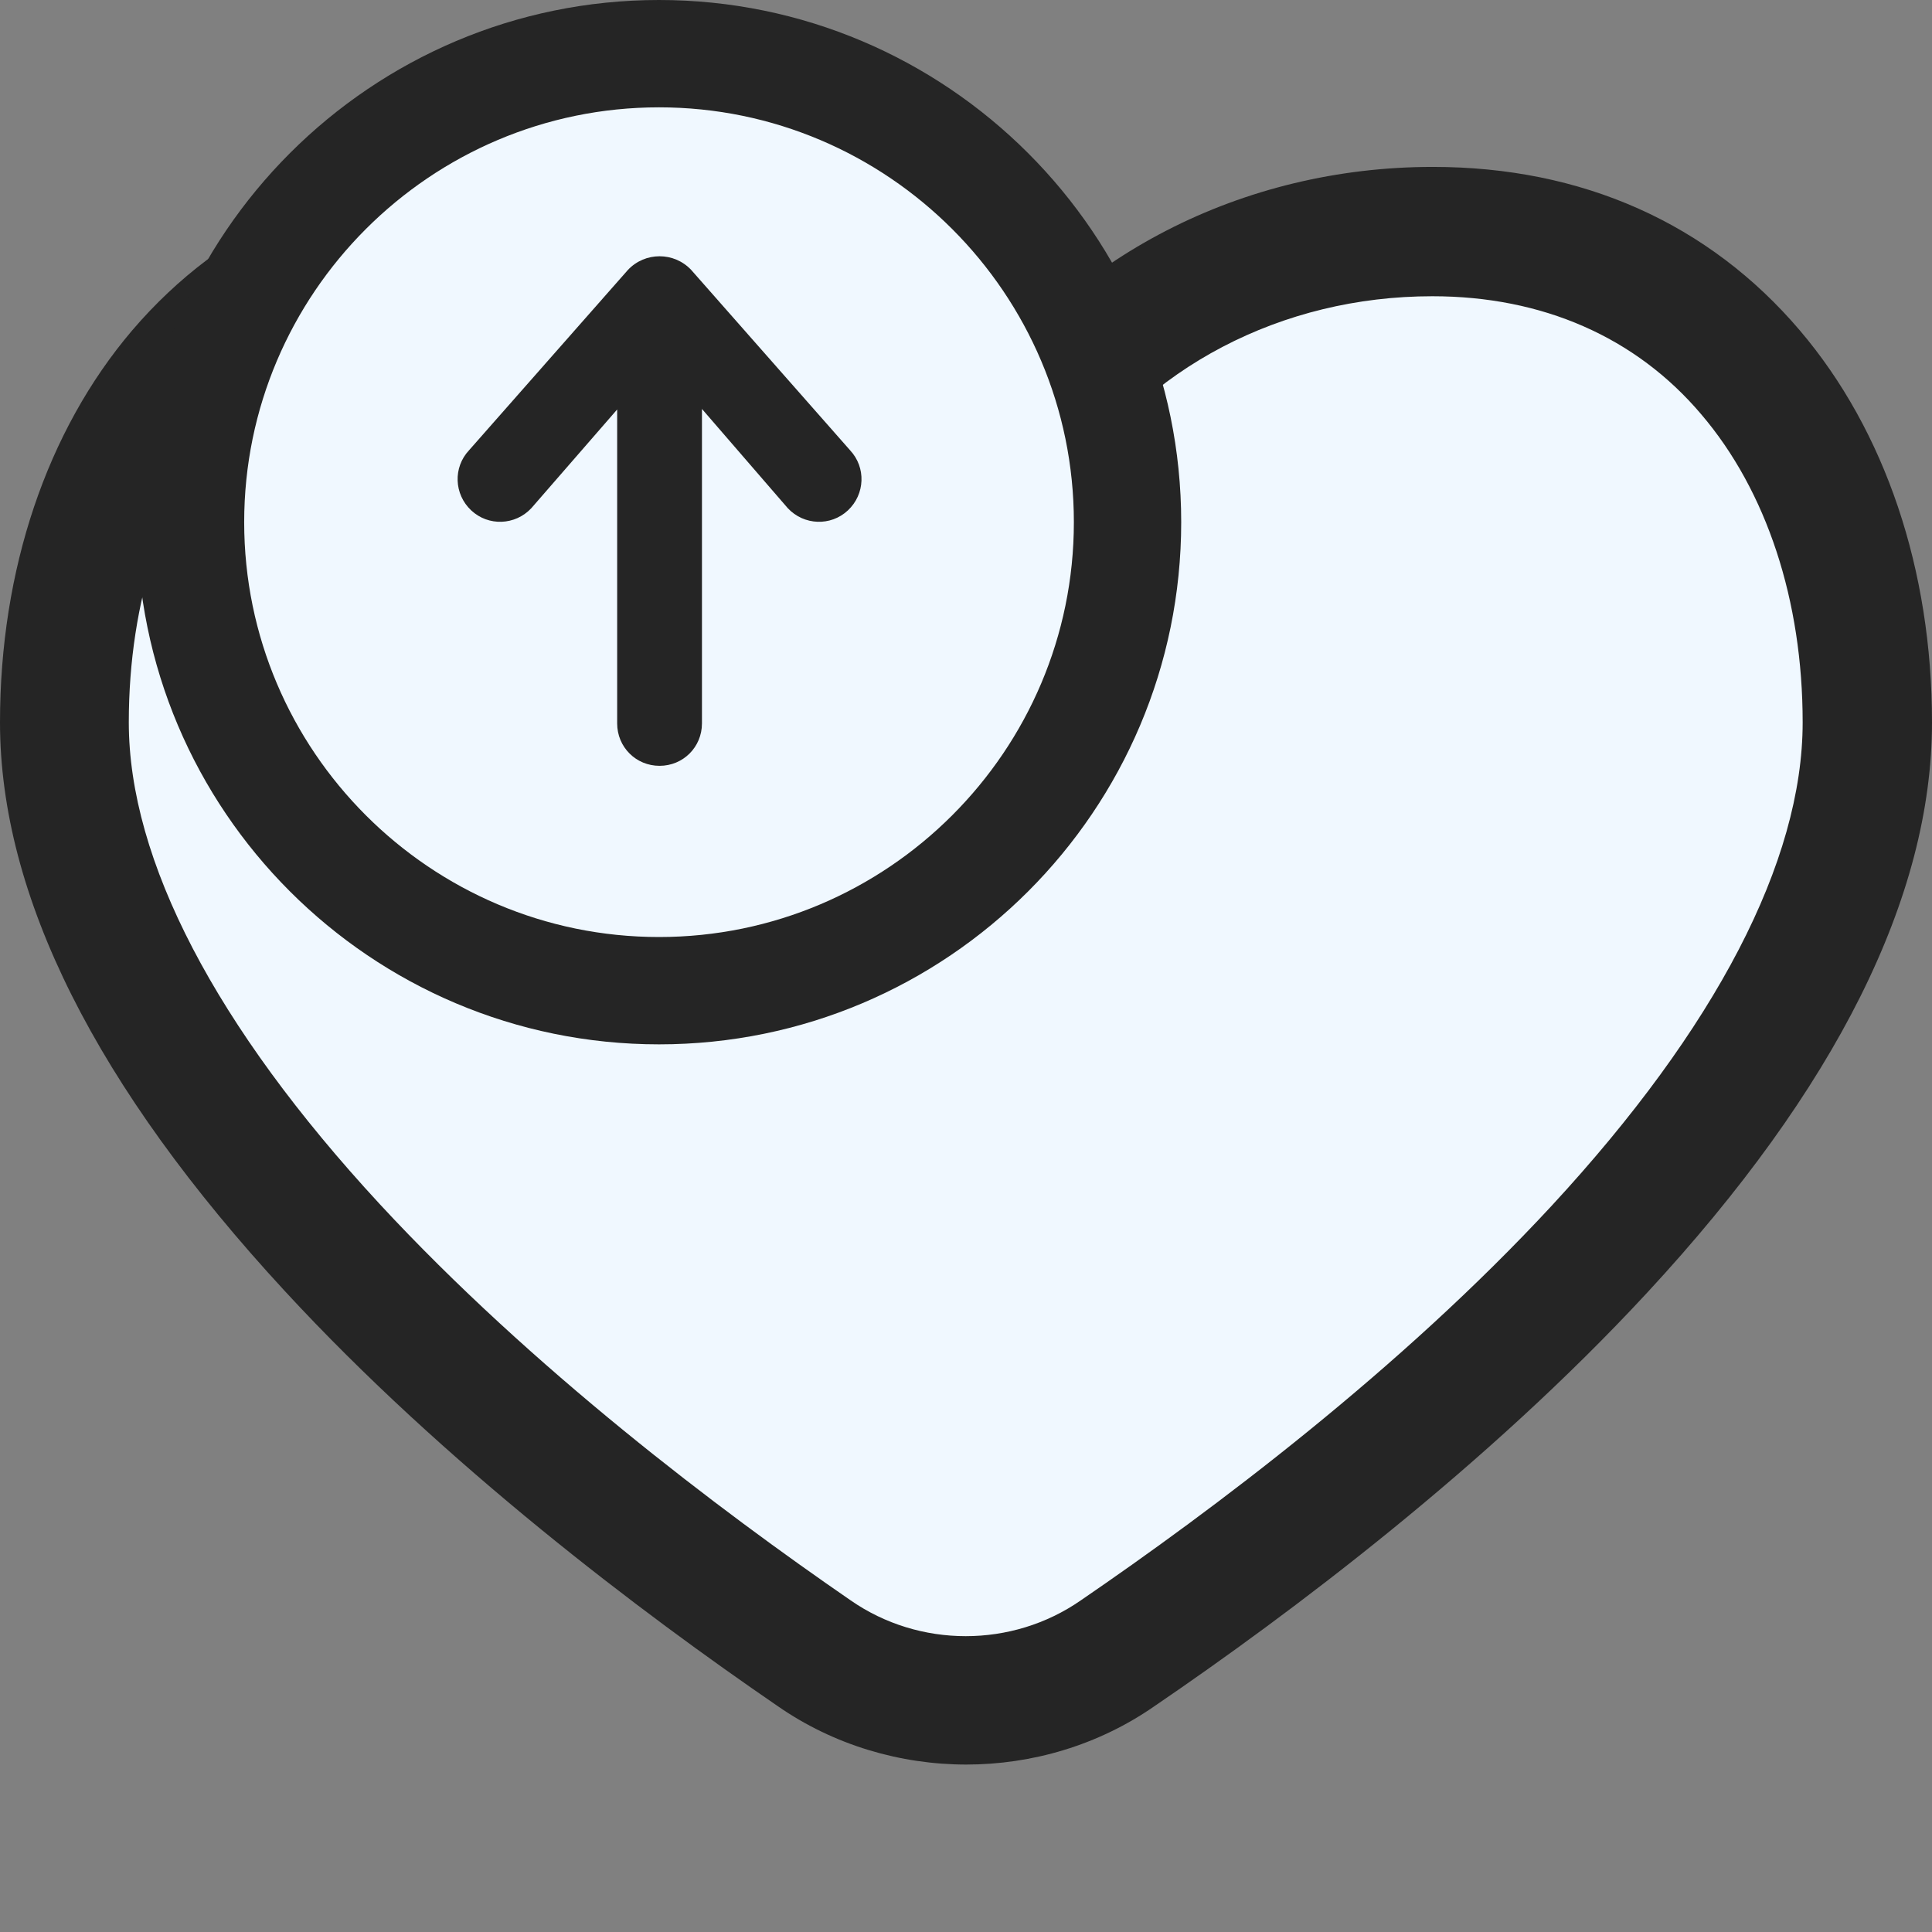
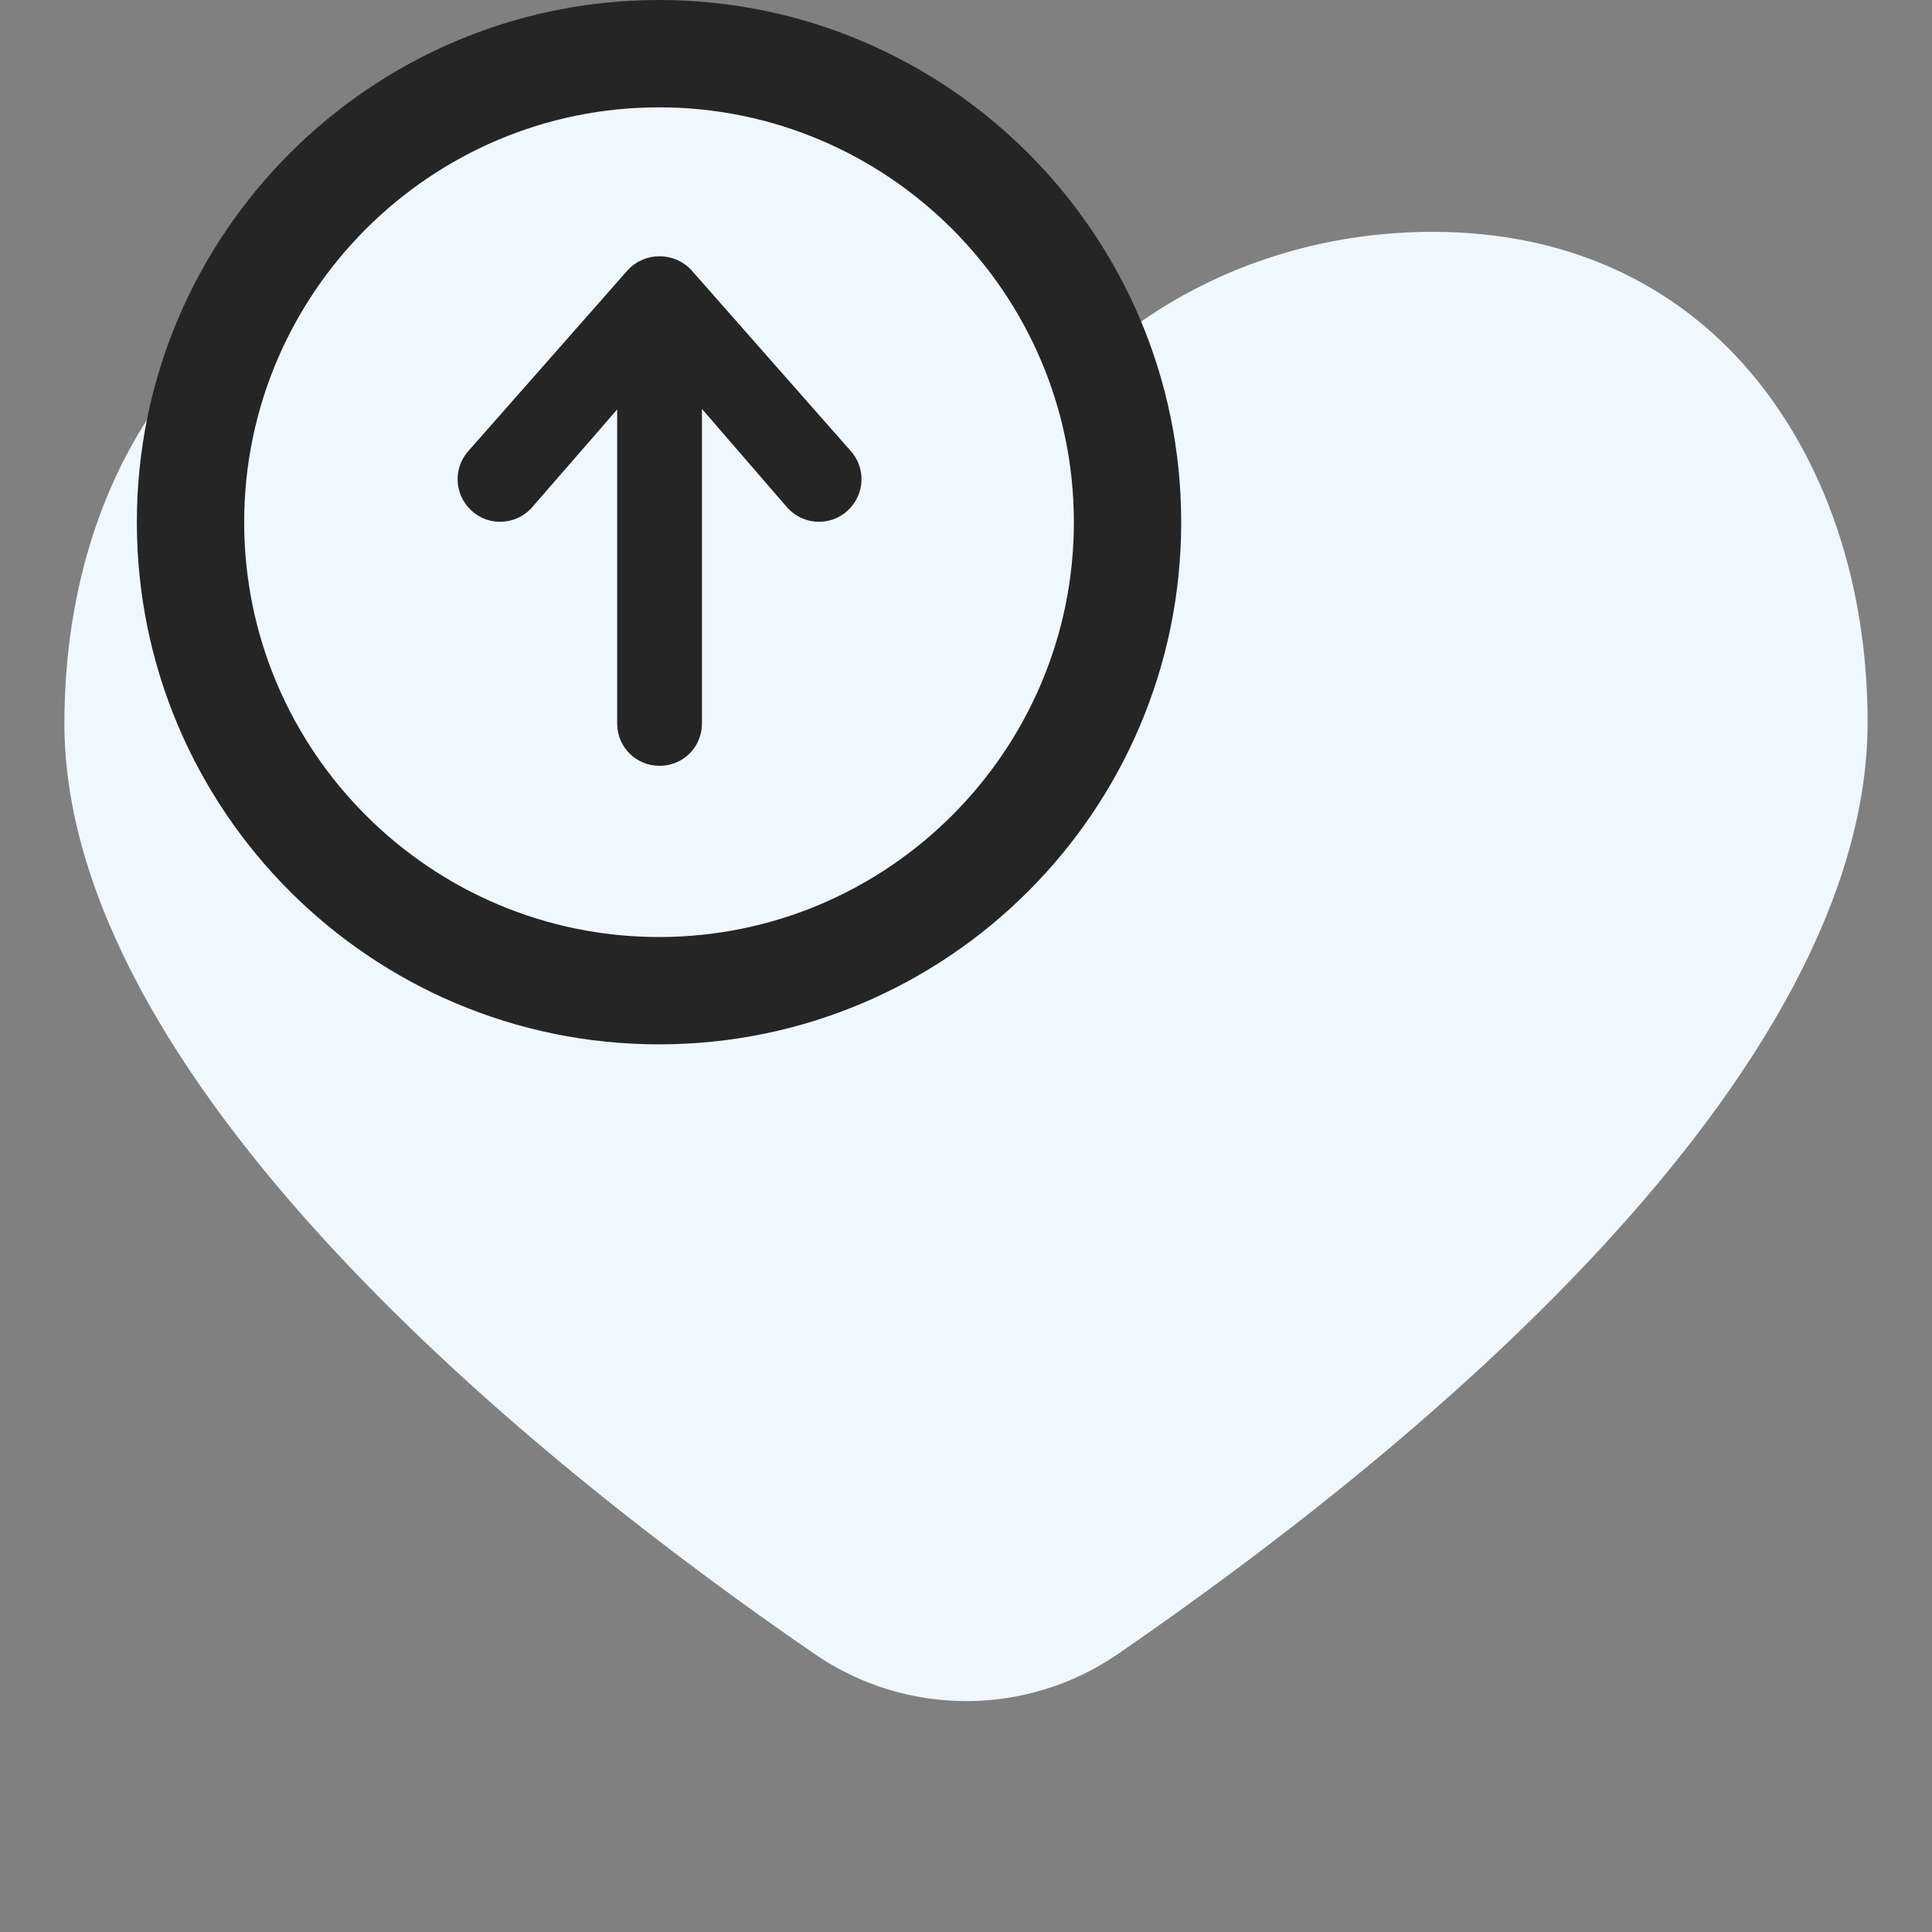
<svg xmlns="http://www.w3.org/2000/svg" id="Layer_1" data-name="Layer 1" viewBox="0 0 36 36">
  <rect x="0" y="0" width="36" height="36" fill="#808080" stroke="none" />
  <defs>
    <style>
      .cls-1 {
        fill: #252525;
      }

      .cls-1, .cls-2 {
        stroke-width: 0px;
      }

      .cls-2 {
        fill: #f0f8ff;
      }
    </style>
  </defs>
  <g>
    <path class="cls-2" d="m17.11,8.43l.89,1.37.89-1.37c1.63-2.5,4.51-4.11,7.81-4.11,2.56,0,4.56,1.01,5.92,2.62,1.38,1.63,2.18,3.92,2.18,6.52,0,3.25-2.07,6.67-4.99,9.82-2.88,3.11-6.42,5.78-8.98,7.54-1.7,1.17-3.95,1.17-5.65,0-2.56-1.76-6.1-4.44-8.99-7.56-2.92-3.15-4.99-6.56-4.99-9.78,0-2.6.79-4.89,2.18-6.52,1.37-1.61,3.36-2.62,5.92-2.62,3.3,0,6.18,1.61,7.81,4.11Z" />
-     <path class="cls-1" d="m18.01,32.88c-1.23,0-2.47-.36-3.52-1.09-2.54-1.74-6.2-4.5-9.18-7.73C1.79,20.25,0,16.69,0,13.46c0-2.84.87-5.43,2.46-7.3,1.7-1.99,4.06-3.05,6.84-3.05,3.55,0,6.79,1.67,8.7,4.48,1.91-2.81,5.15-4.48,8.7-4.48,2.78,0,5.14,1.05,6.84,3.05,1.59,1.87,2.46,4.46,2.46,7.3,0,3.25-1.79,6.83-5.31,10.63-2.99,3.23-6.65,5.98-9.19,7.71-1.04.72-2.27,1.08-3.5,1.08ZM9.3,5.52c-2.05,0-3.78.76-5.01,2.2-1.22,1.43-1.89,3.47-1.89,5.74,0,2.57,1.62,5.67,4.67,8.97,2.84,3.07,6.34,5.71,8.78,7.39,1.28.89,3.01.89,4.29,0,2.44-1.67,5.94-4.29,8.78-7.36,3.05-3.3,4.67-6.41,4.67-9,0-2.27-.67-4.31-1.89-5.74-1.22-1.44-2.96-2.2-5.01-2.2-2.81,0-5.35,1.33-6.8,3.56l-1.9,2.92-1.9-2.92c-1.45-2.23-4-3.56-6.8-3.56Z" />
  </g>
  <g>
    <circle class="cls-2" cx="12.28" cy="9.73" r="8.73" />
    <path class="cls-1" d="m12.28,19.46c-5.37,0-9.73-4.36-9.73-9.73S6.92,0,12.28,0s9.73,4.36,9.73,9.73-4.36,9.73-9.73,9.73Zm0-17.46c-4.26,0-7.73,3.47-7.73,7.73s3.47,7.73,7.73,7.73,7.73-3.47,7.73-7.73-3.47-7.73-7.73-7.73Z" />
    <path class="cls-1" d="m15.84,8.39l-2.96-3.36c-.32-.34-.86-.34-1.18,0l-2.96,3.36c-.3.32-.28.82.04,1.12.32.3.82.28,1.12-.04l1.6-1.84v5.85c0,.44.35.79.79.79s.79-.35.79-.79v-5.86l1.6,1.85c.3.32.8.34,1.12.04.32-.3.34-.8.04-1.12Z" />
  </g>
</svg>